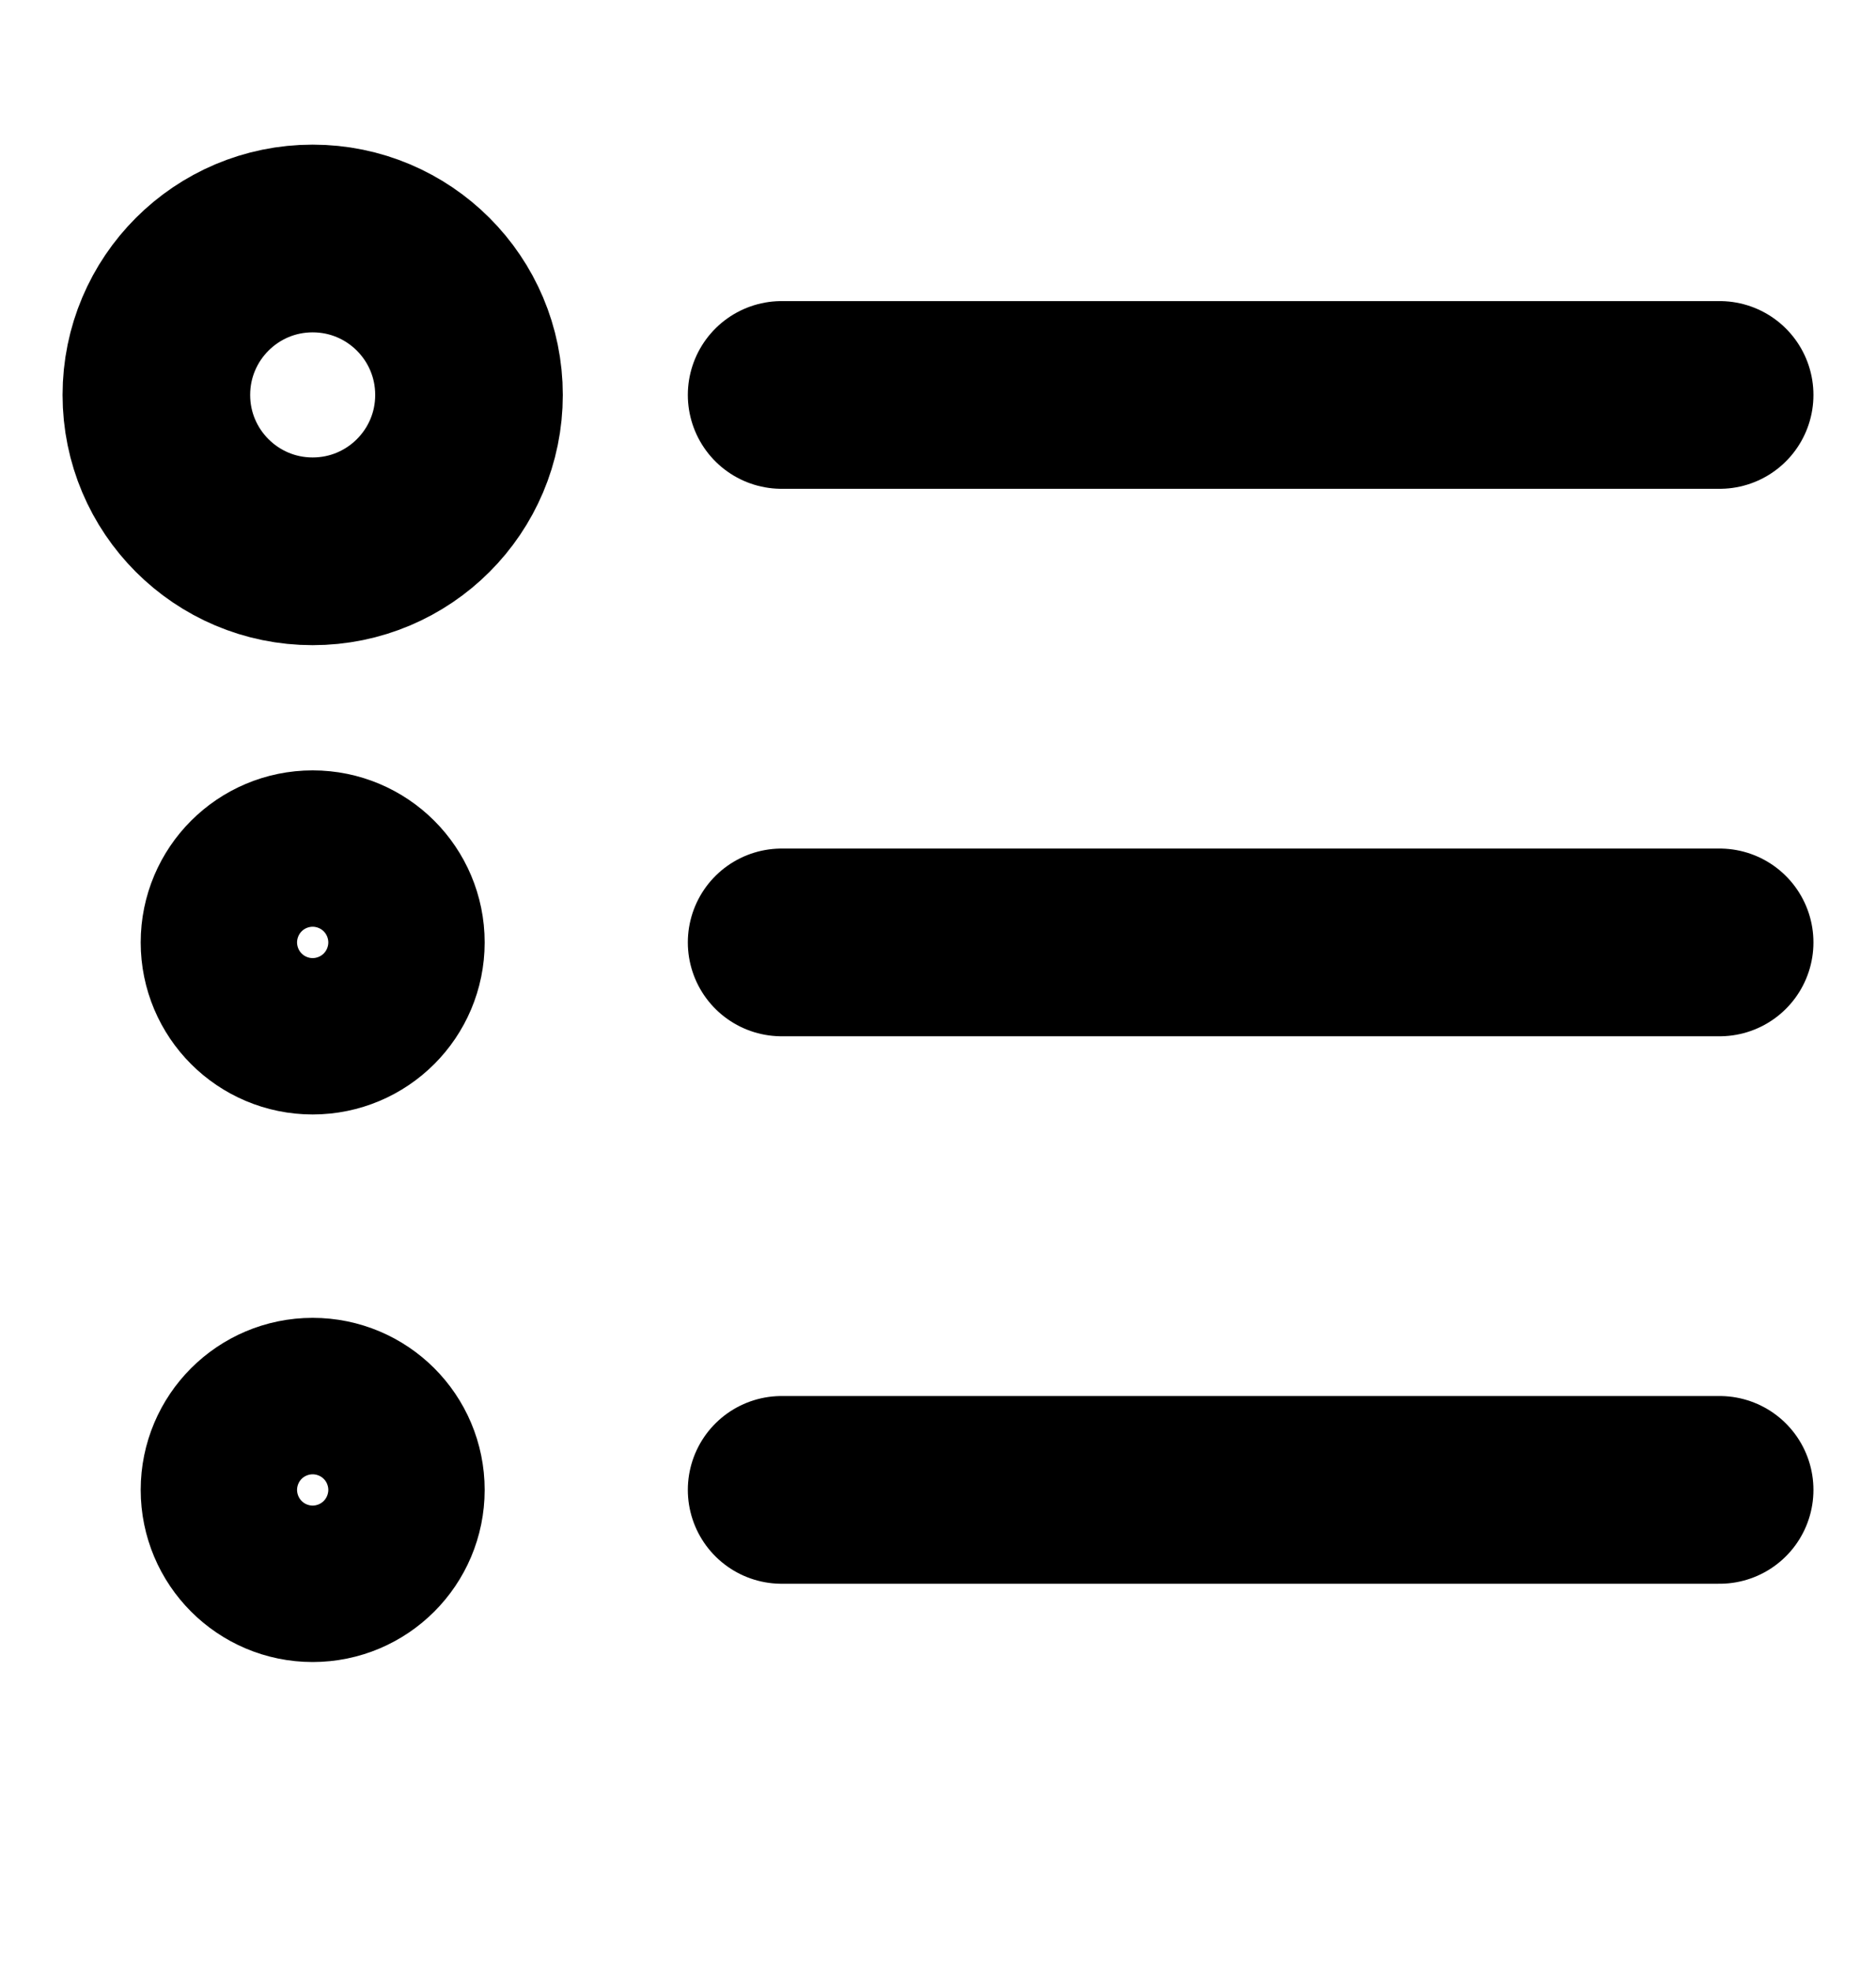
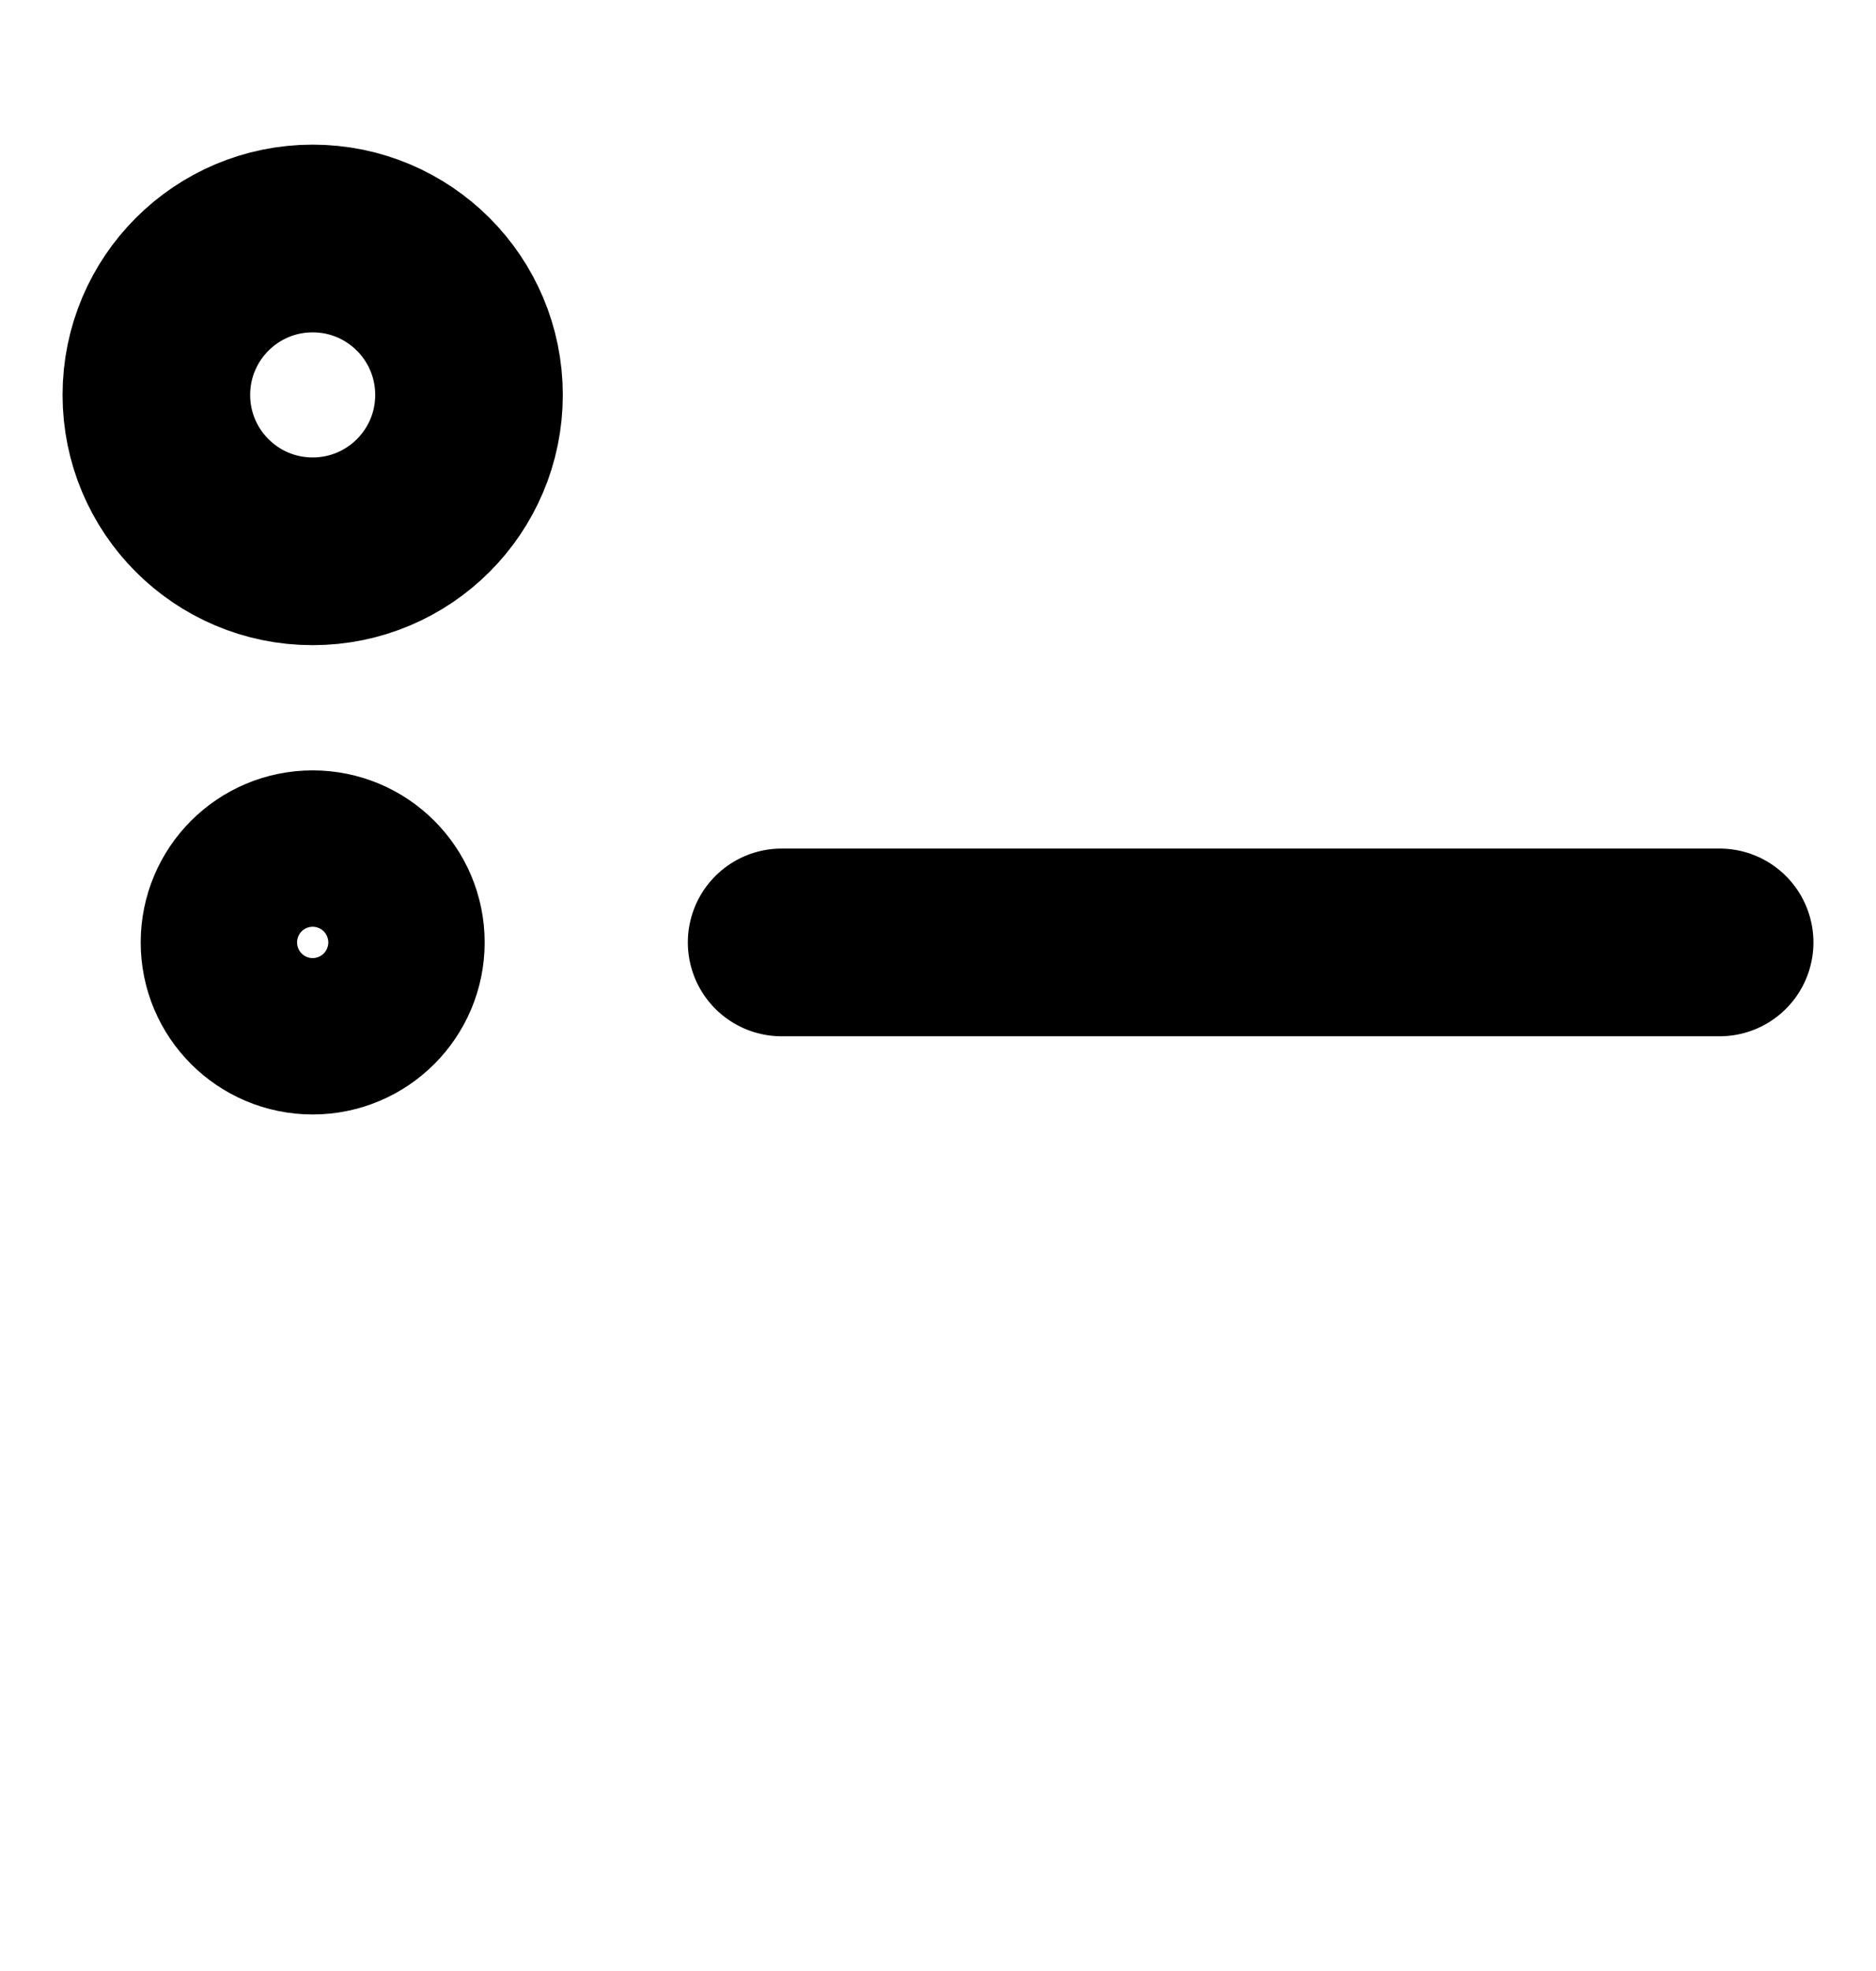
<svg xmlns="http://www.w3.org/2000/svg" width="20" height="21" viewBox="0 0 20 21" fill="none">
  <path d="M3.333 5.874C4.254 5.874 5 5.128 5 4.208C5 3.287 4.254 2.541 3.333 2.541C2.413 2.541 1.667 3.287 1.667 4.208C1.667 5.128 2.413 5.874 3.333 5.874Z" stroke="black" stroke-width="2" stroke-linejoin="round" />
  <path d="M3.333 10.874C3.794 10.874 4.167 10.501 4.167 10.041C4.167 9.581 3.794 9.208 3.333 9.208C2.873 9.208 2.5 9.581 2.5 10.041C2.5 10.501 2.873 10.874 3.333 10.874Z" stroke="black" stroke-width="2" stroke-linejoin="round" />
-   <path d="M3.333 16.708C3.794 16.708 4.167 16.334 4.167 15.874C4.167 15.414 3.794 15.041 3.333 15.041C2.873 15.041 2.5 15.414 2.5 15.874C2.5 16.334 2.873 16.708 3.333 16.708Z" stroke="black" stroke-width="2" stroke-linejoin="round" />
  <path d="M8.333 10.041H18.333" stroke="black" stroke-width="2" stroke-linecap="round" stroke-linejoin="round" />
-   <path d="M8.333 15.874H18.333" stroke="black" stroke-width="2" stroke-linecap="round" stroke-linejoin="round" />
-   <path d="M8.333 4.208H18.333" stroke="black" stroke-width="2" stroke-linecap="round" stroke-linejoin="round" />
</svg>